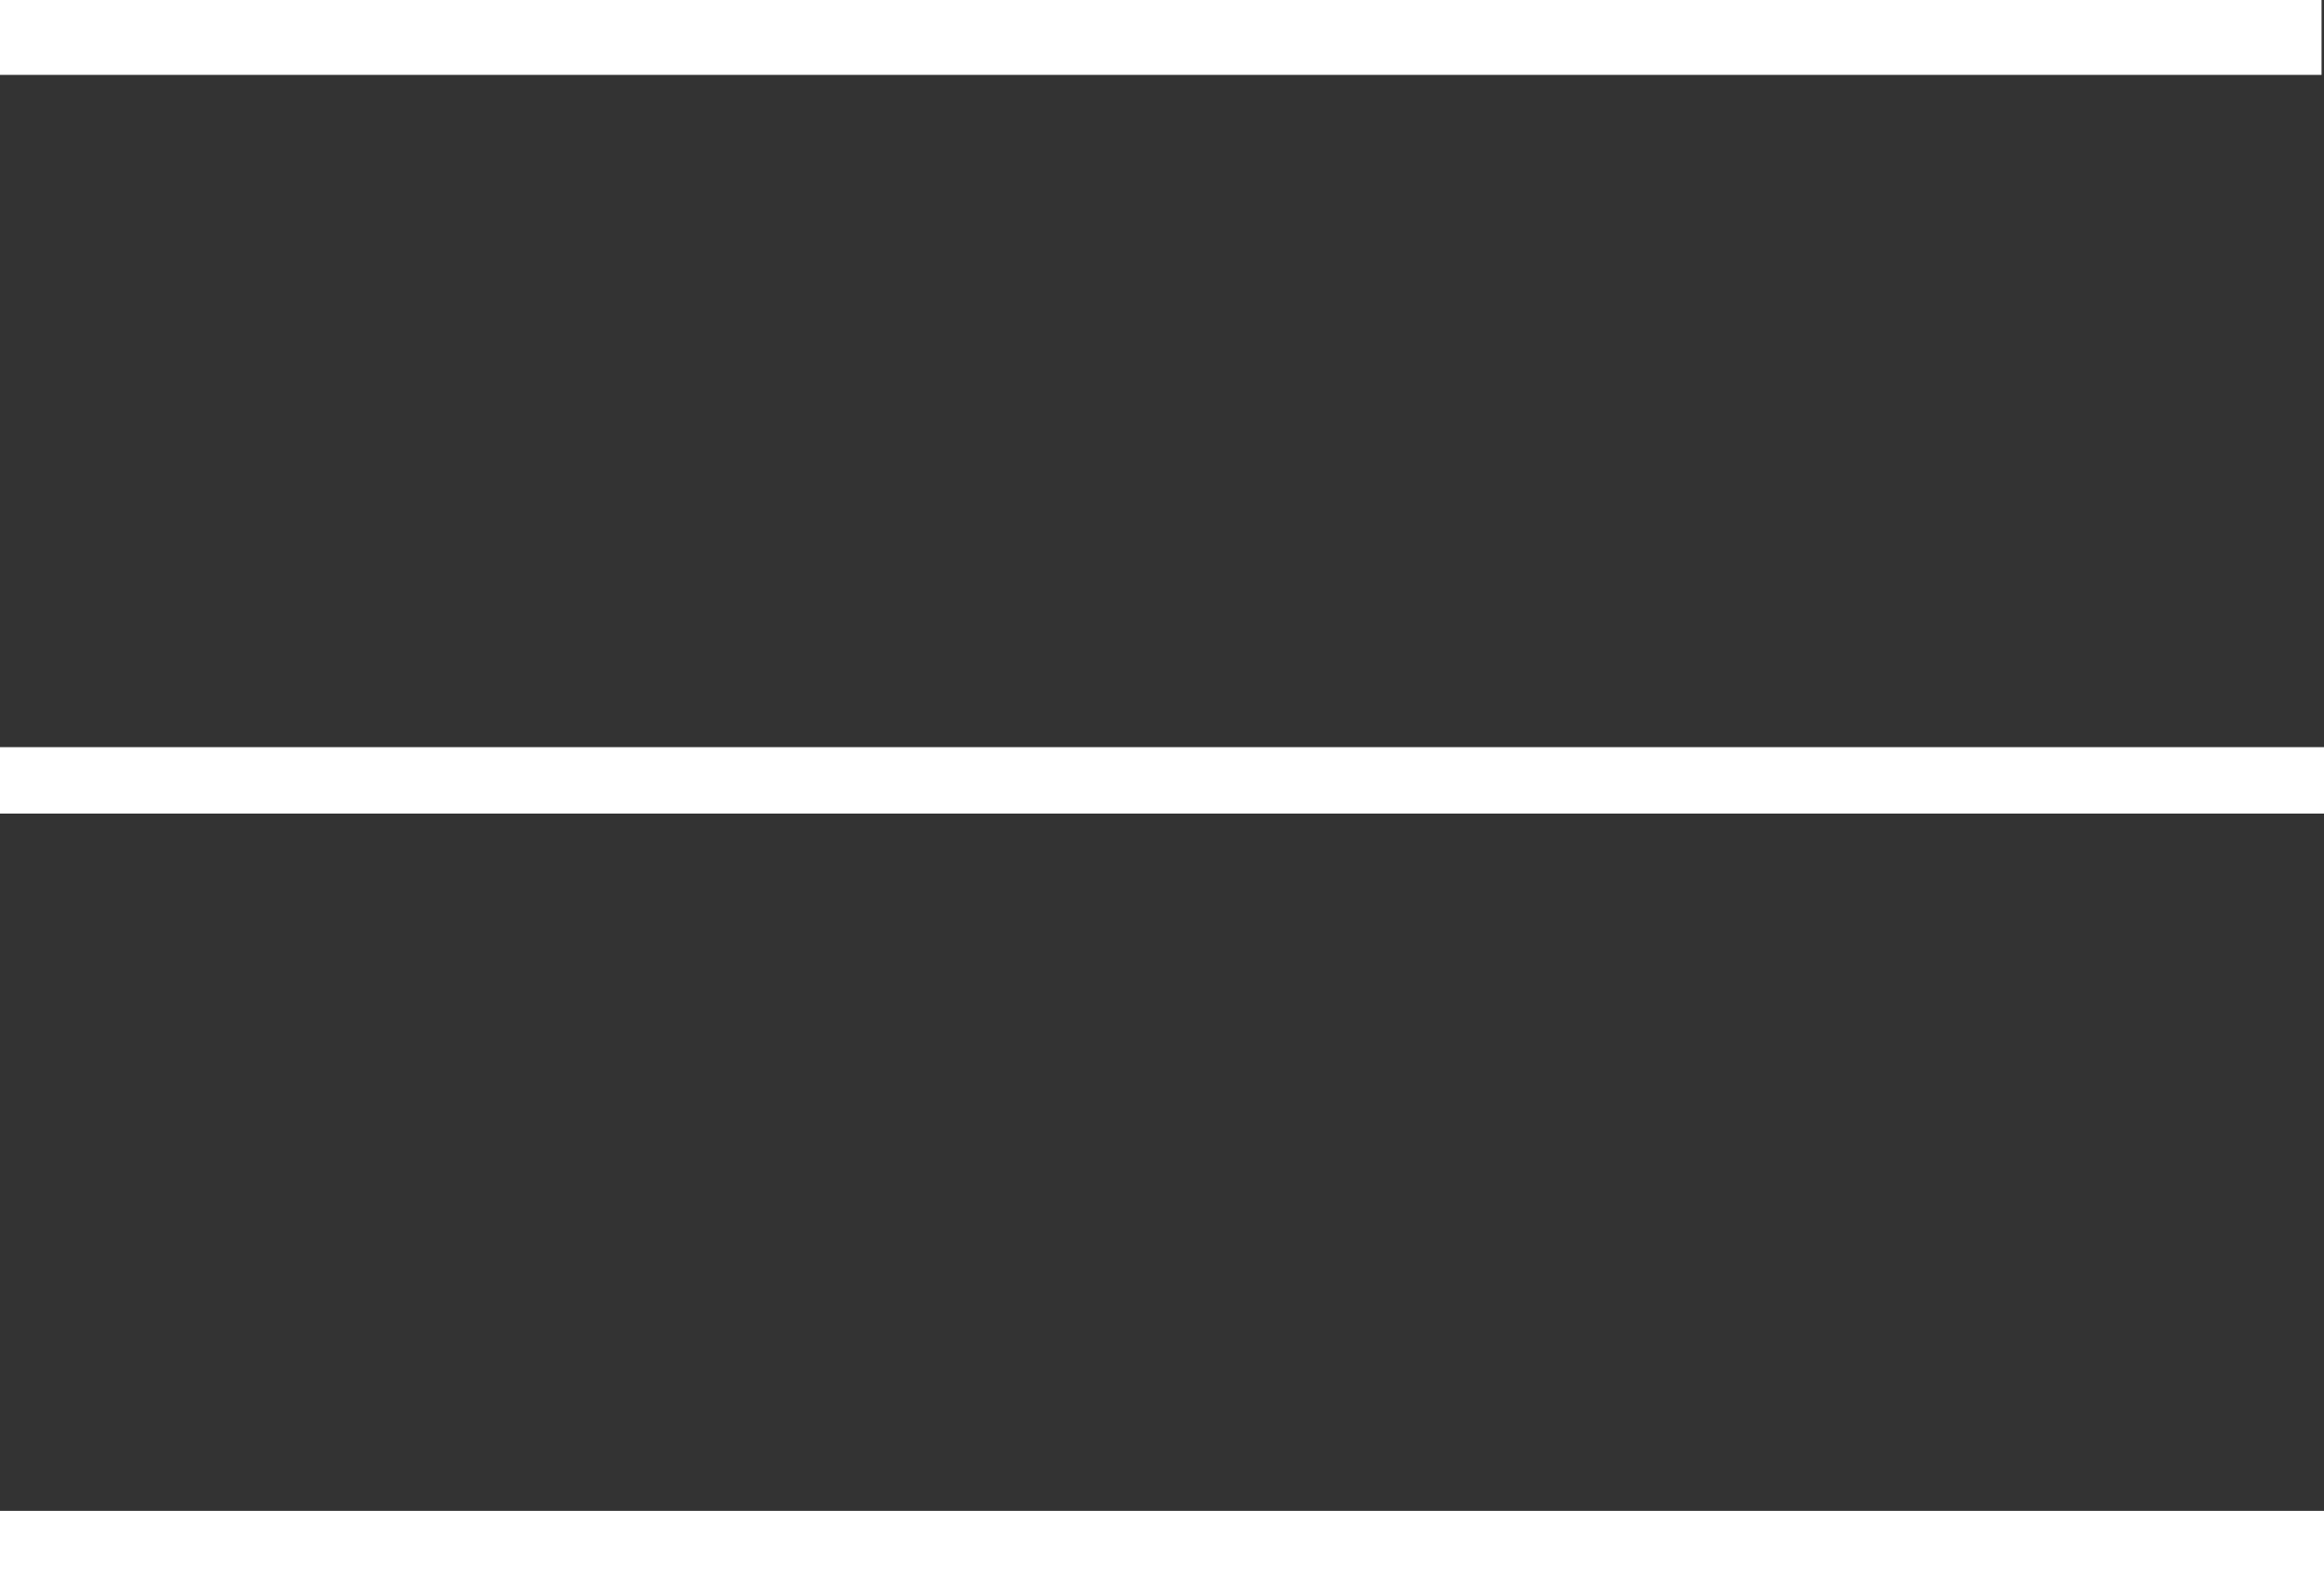
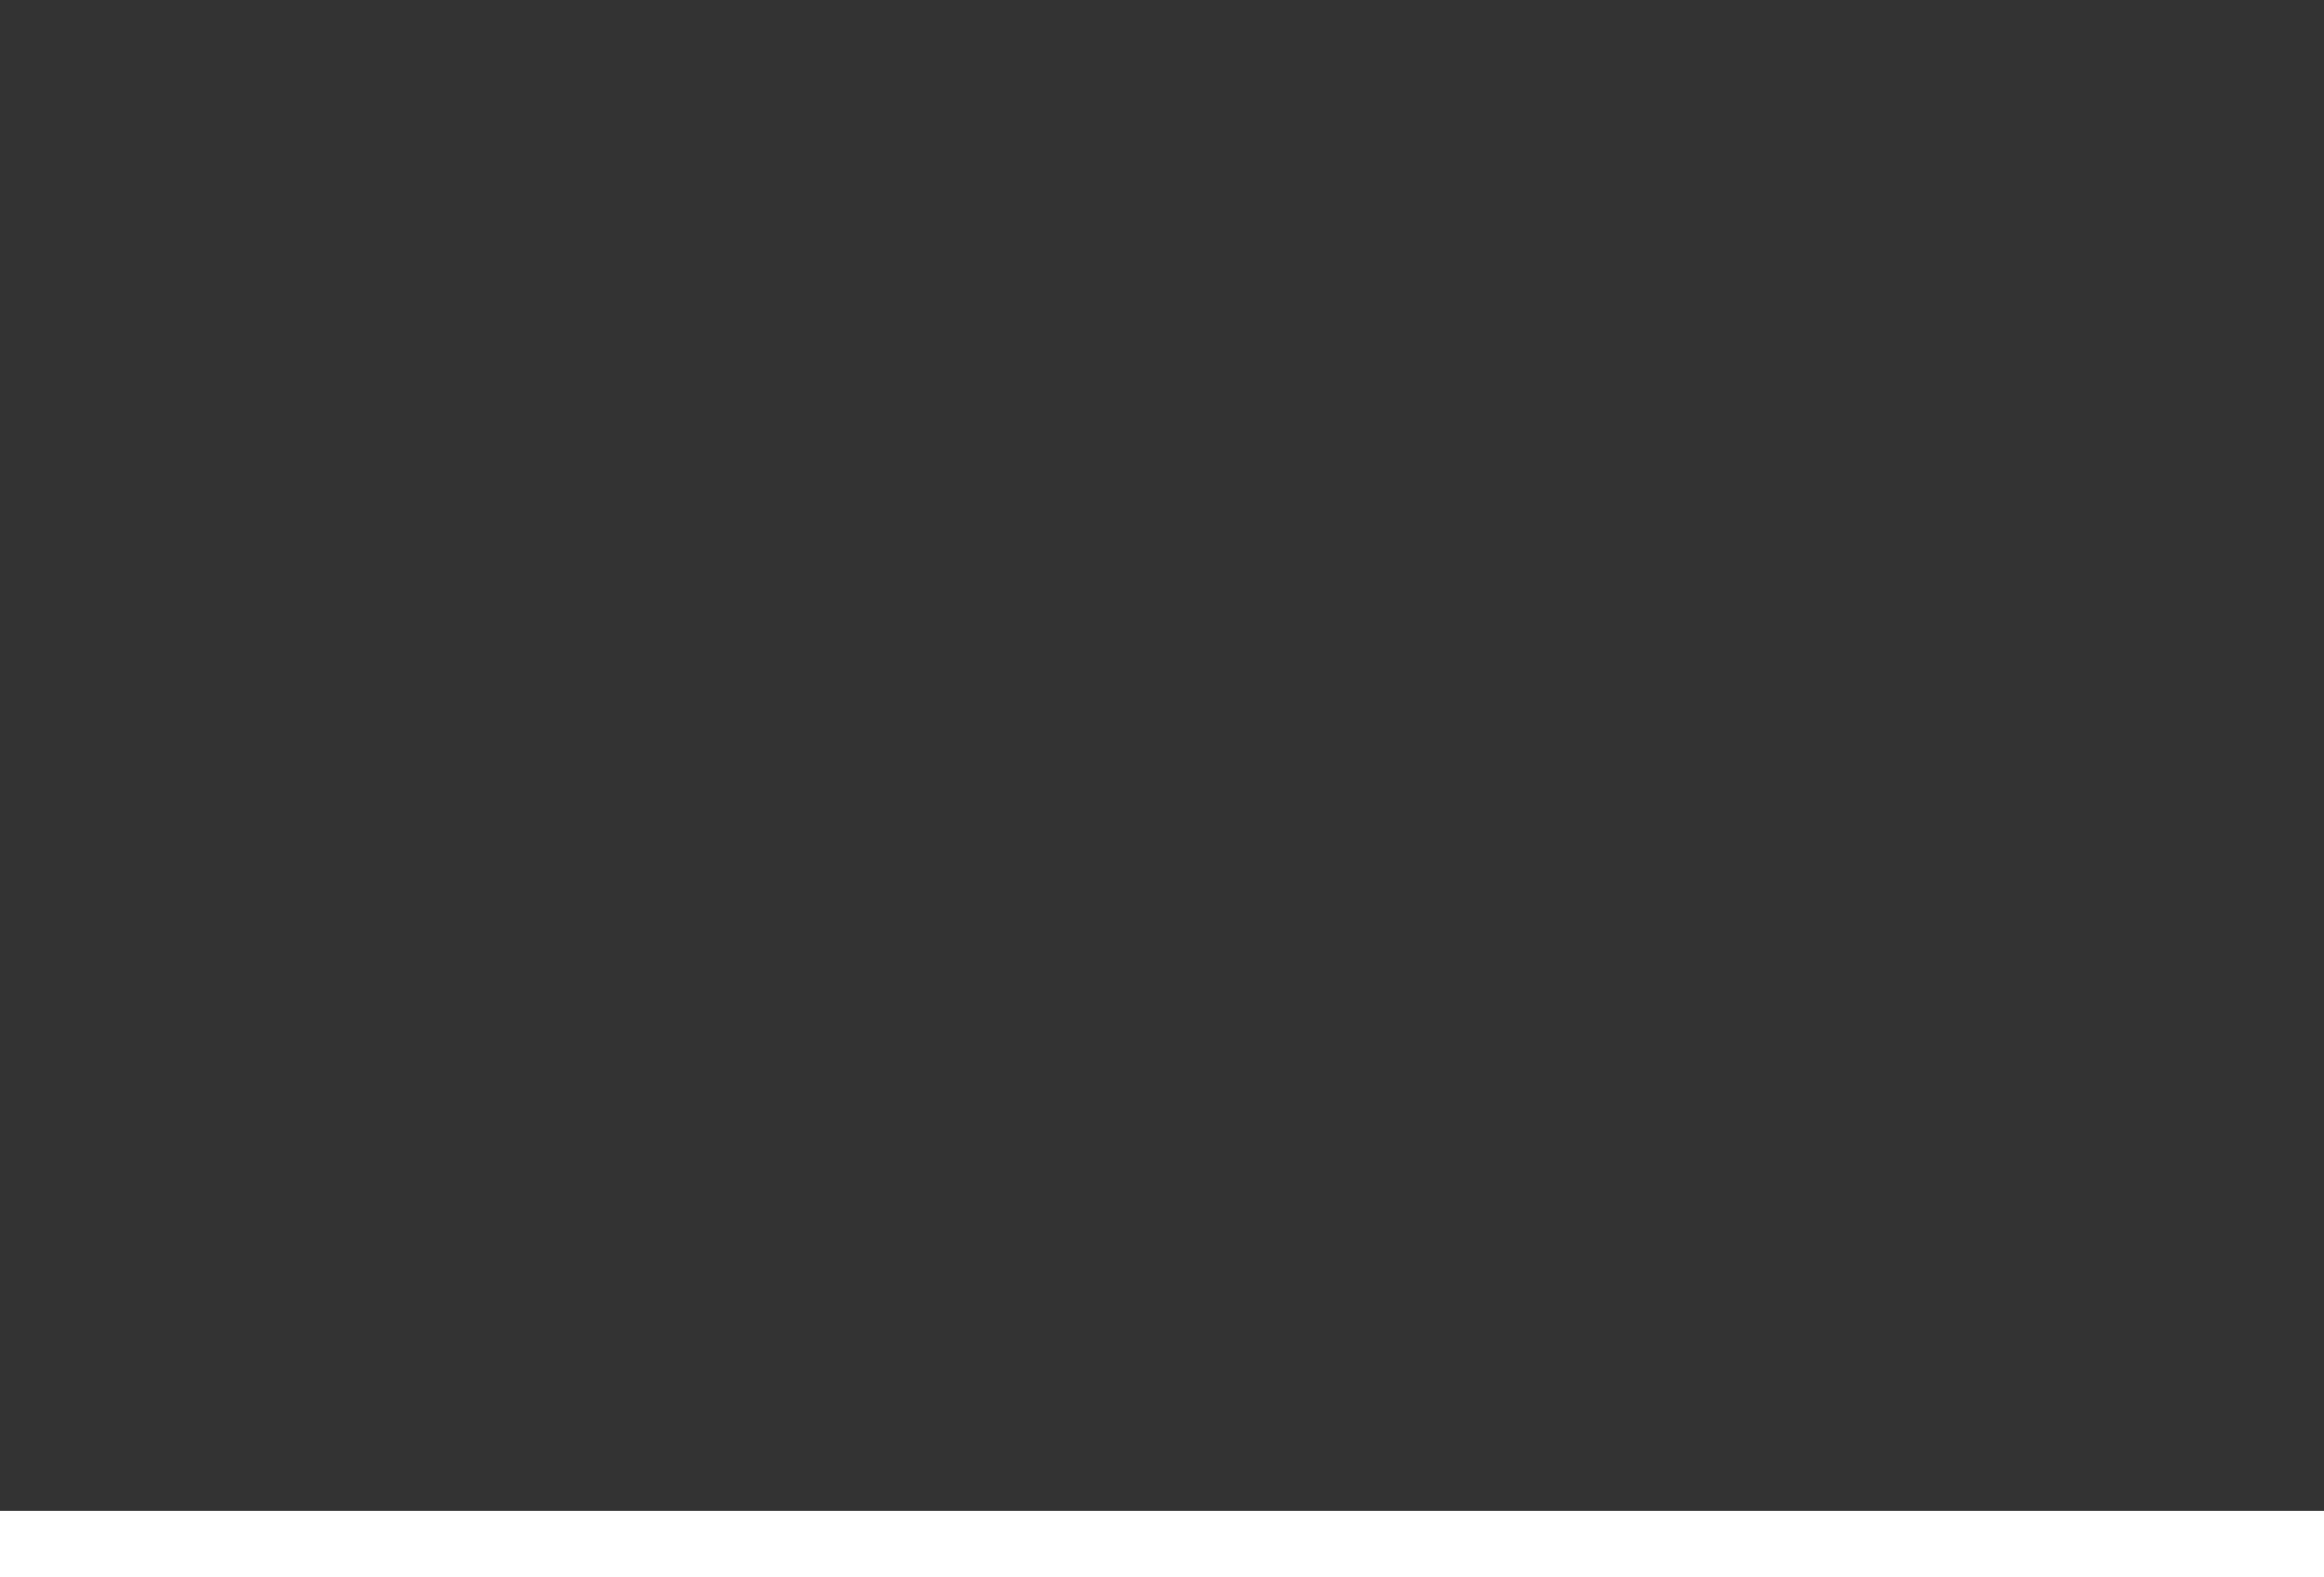
<svg xmlns="http://www.w3.org/2000/svg" id="Menù" width="33.25" height="22.561" viewBox="0 0 33.25 22.561">
  <rect x="0" y="0" width="33.25" height="22.561" fill="#333333" stroke="none" />
-   <rect id="Rettangolo_1495" data-name="Rettangolo 1495" width="33.215" height="1.071" fill="#fff" />
-   <rect id="Rettangolo_1496" data-name="Rettangolo 1496" width="33.25" height="0.95" transform="translate(0 10.687)" fill="#fff" />
  <rect id="Rettangolo_1497" data-name="Rettangolo 1497" width="33.25" height="0.95" transform="translate(0 21.611)" fill="#fff" />
</svg>